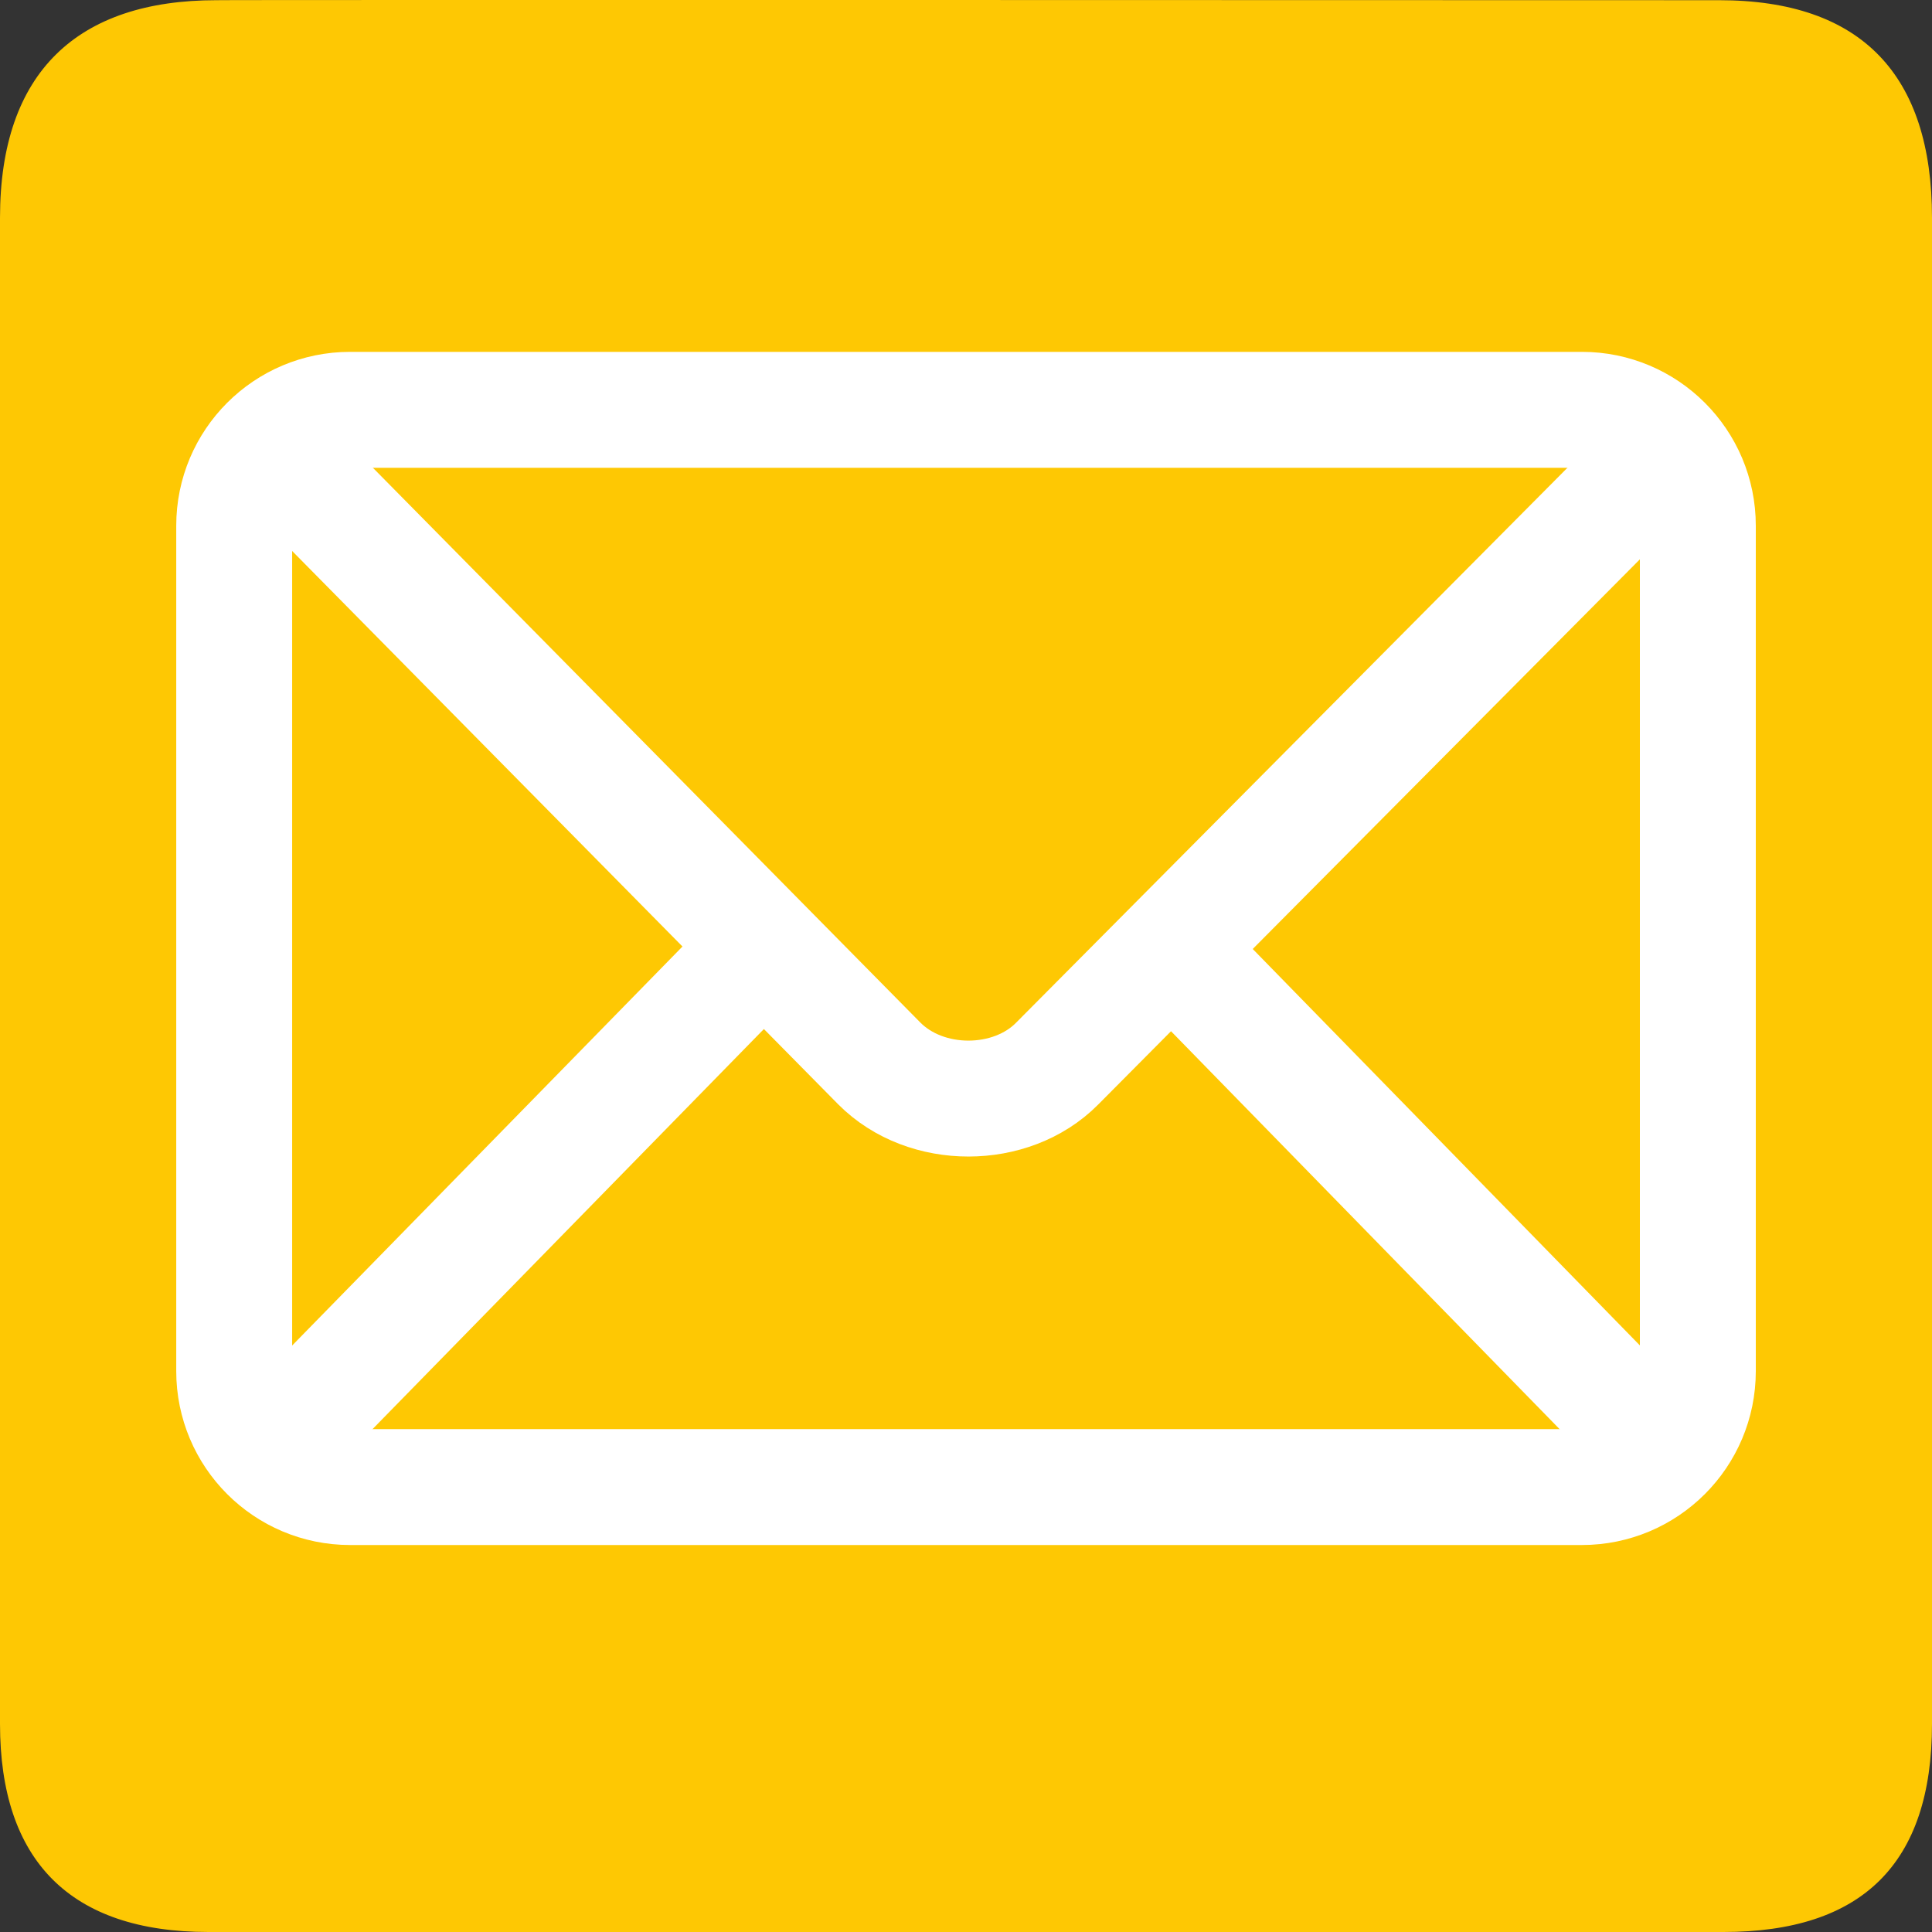
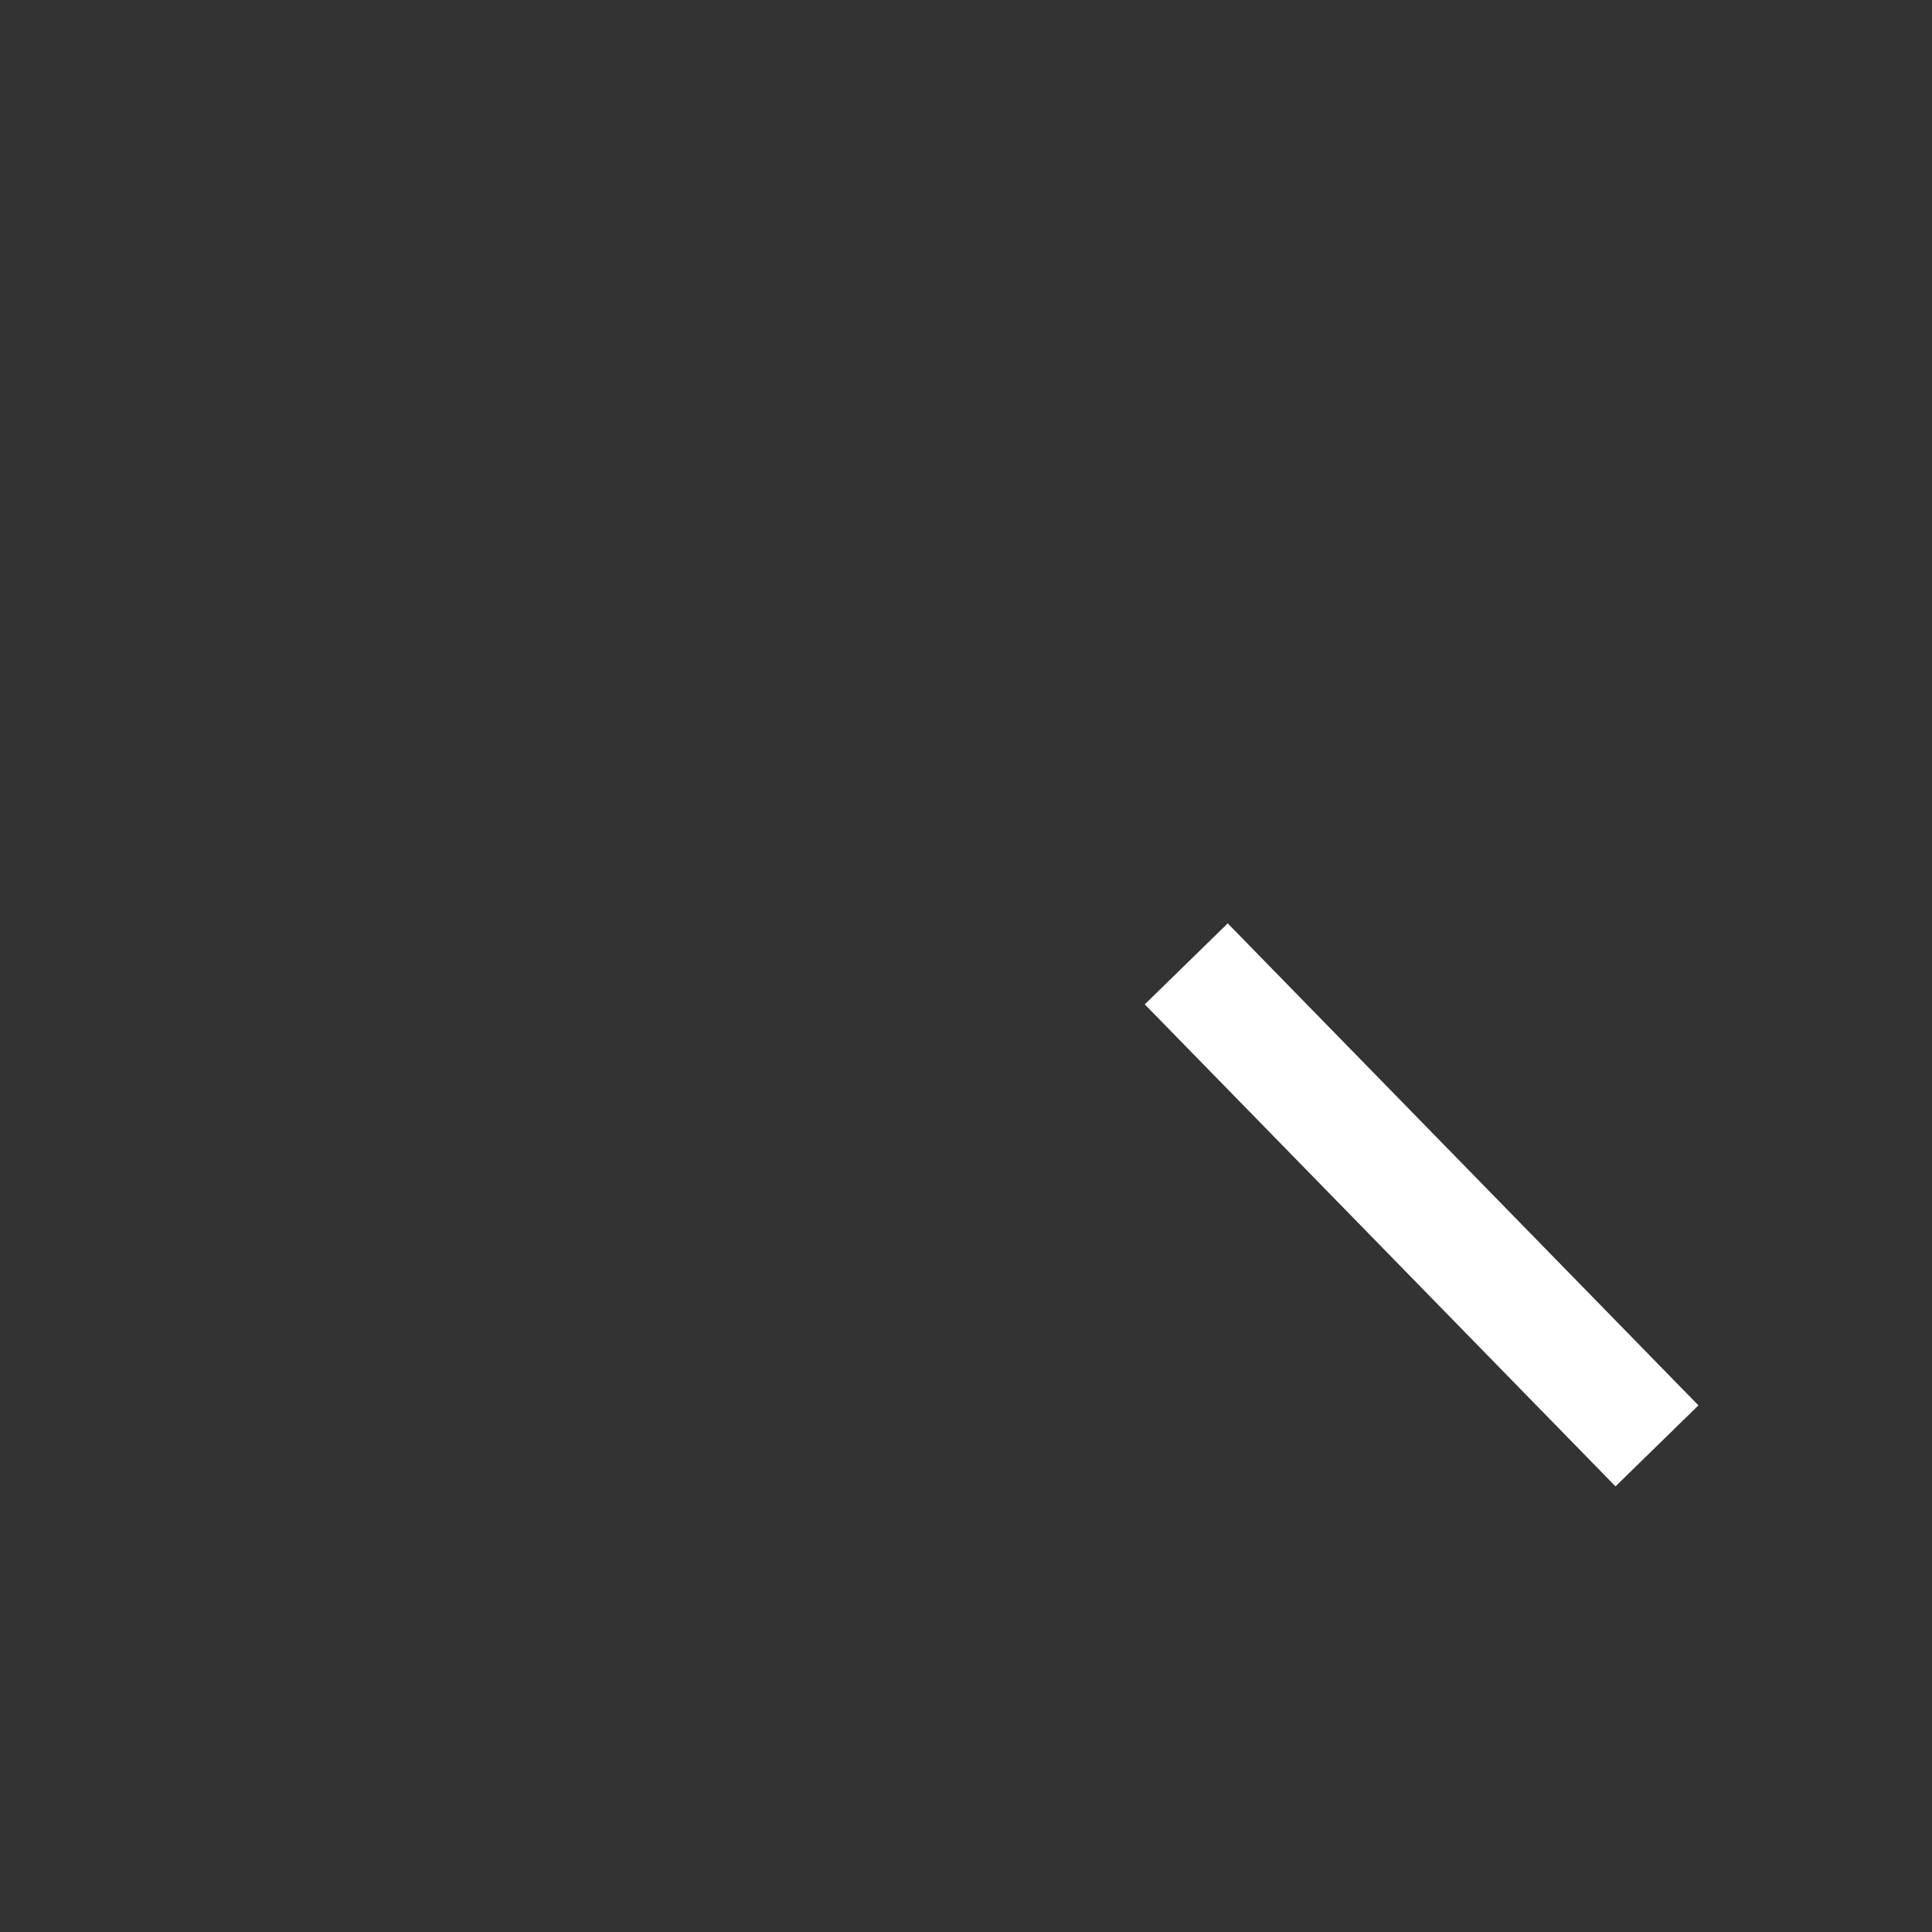
<svg xmlns="http://www.w3.org/2000/svg" width="50" height="50" viewBox="0 0 50 50" fill="none">
  <rect x="0" y="0" width="50" height="50" fill="#333333" stroke="none" />
-   <path d="M5.601 0.005C2.015 0.005 0 1.856 0 5.637V44.612C0 48.148 1.812 50 5.394 50H44.603C48.185 50 50 48.24 50 44.612V5.637C50 1.948 48.185 0.005 44.49 0.005C44.49 0.005 5.588 -0.007 5.601 0.005Z" fill="#FEC803" />
-   <path d="M40.94 38.485C42.596 38.485 43.94 37.142 43.94 35.485V13.606C43.94 11.949 42.596 10.606 40.94 10.606H9.061C7.404 10.606 6.061 11.949 6.061 13.606V35.485C6.061 37.142 7.404 38.485 9.061 38.485H40.94Z" stroke="white" stroke-width="3" />
-   <path d="M6.413 10.961L22.754 27.52C23.965 28.74 26.169 28.726 27.354 27.531L43.684 11.095" stroke="white" stroke-width="3" />
-   <path d="M6.974 37.567L19.495 24.767" stroke="white" stroke-width="3" />
  <path d="M42.882 37.419L30.7 24.945" stroke="white" stroke-width="3" />
</svg>